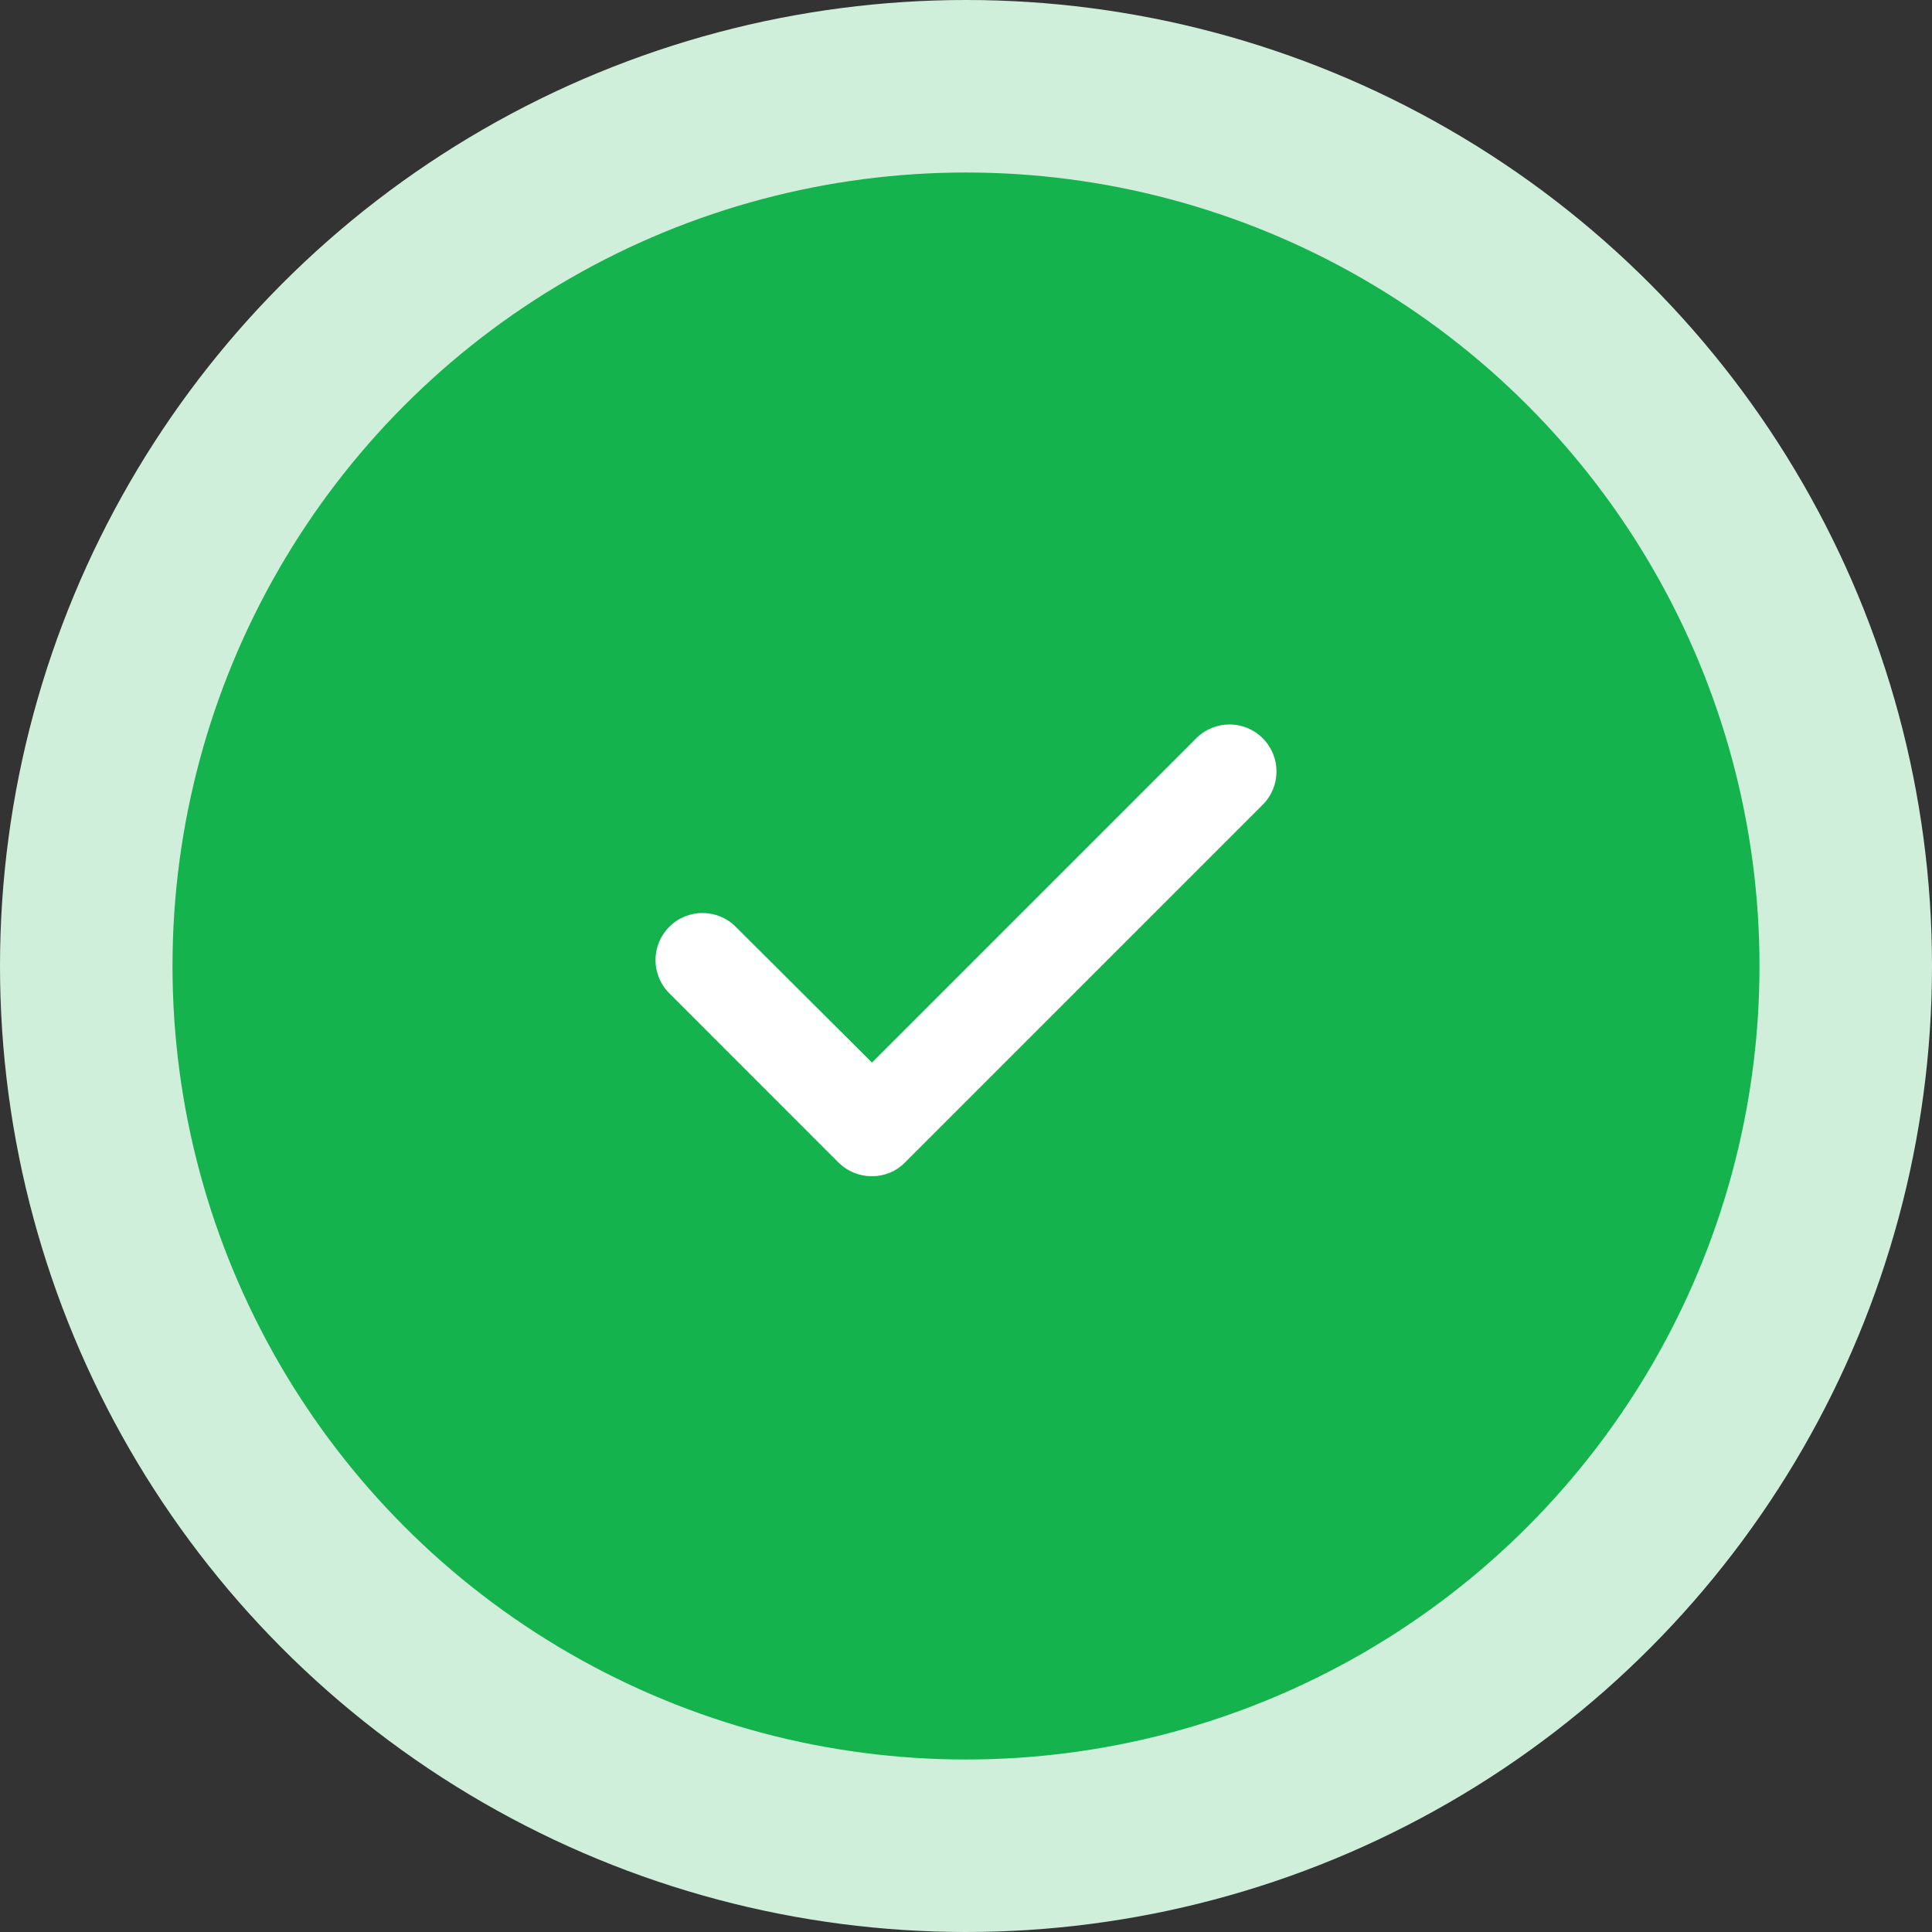
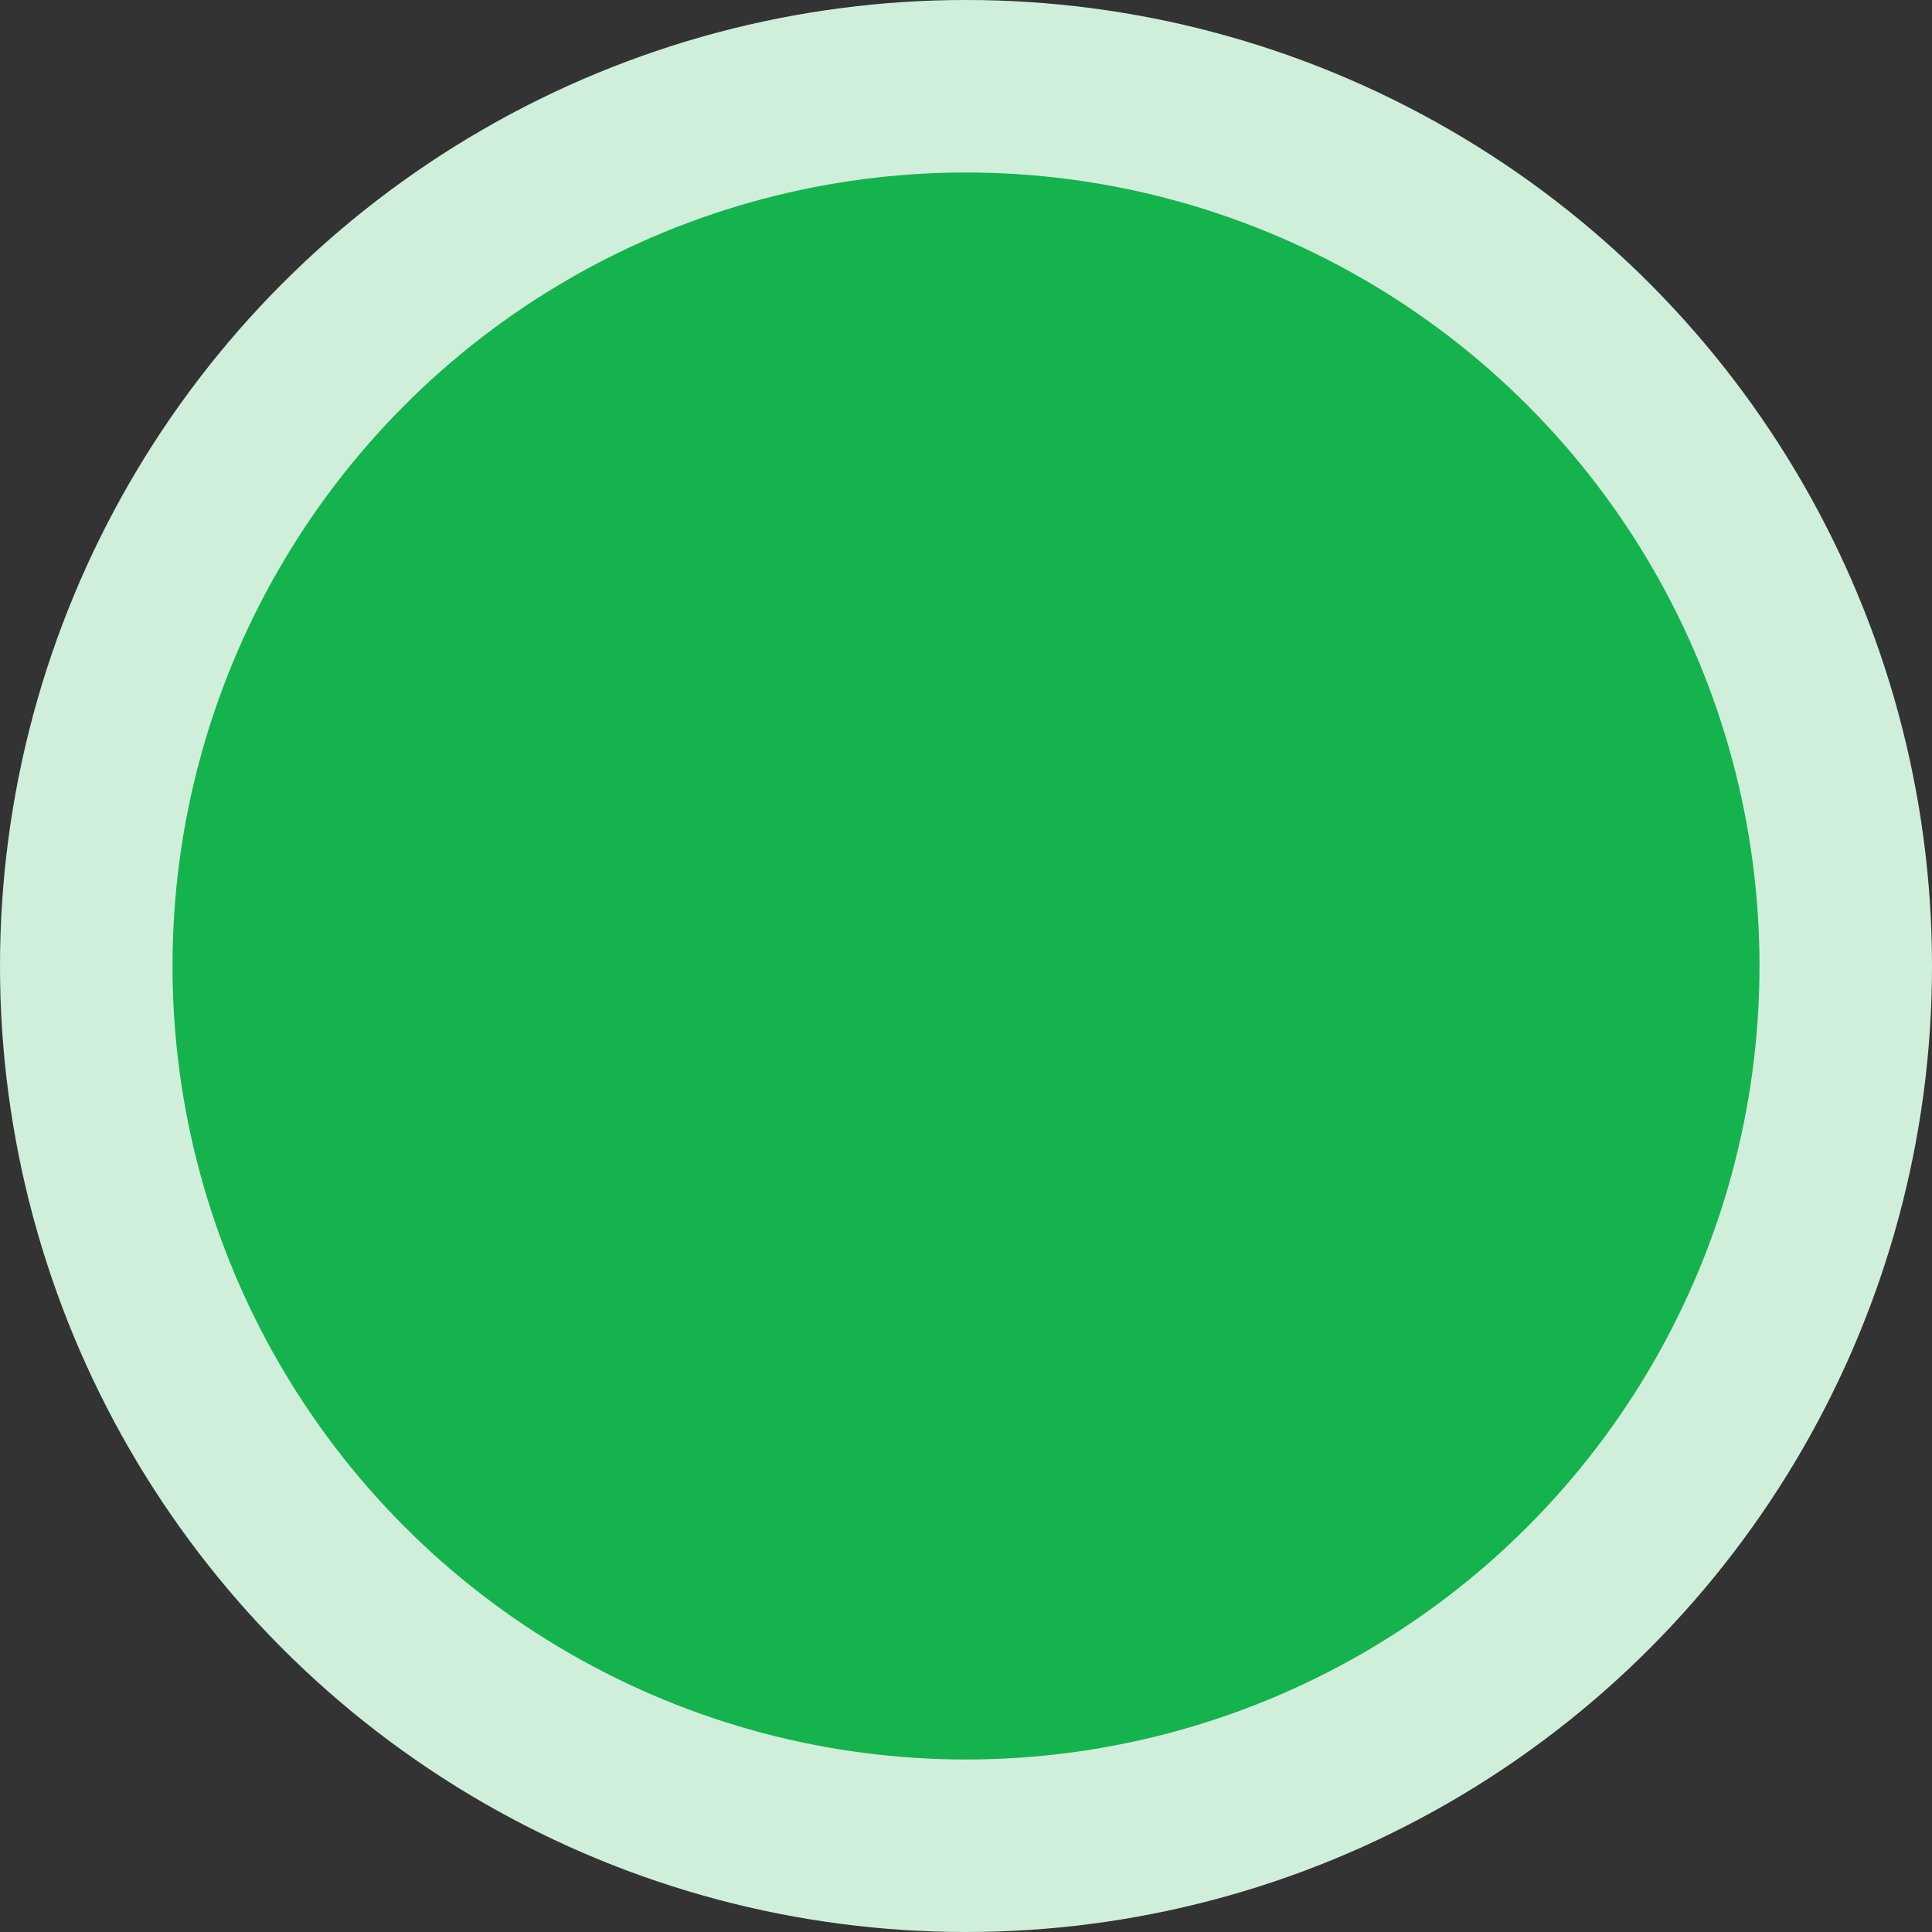
<svg xmlns="http://www.w3.org/2000/svg" width="56" height="56" viewBox="0 0 56 56">
  <rect x="0" y="0" width="56" height="56" fill="#333333" stroke="none" />
  <g fill="none" fill-rule="evenodd">
    <circle cx="28" cy="28" r="28" fill="#D0EFDB" />
    <circle cx="28" cy="28" r="23" fill="#15B34E" />
-     <path fill="#FFF" fill-rule="nonzero" d="M24.304 33.696L19.4 28.79c-.533-.533-.533-1.394 0-1.926.532-.533 1.393-.533 1.926 0l3.948 3.934 9.4-9.4c.533-.532 1.394-.532 1.926 0 .533.533.533 1.394 0 1.927l-10.37 10.37c-.518.532-1.393.532-1.926 0z" />
  </g>
</svg>